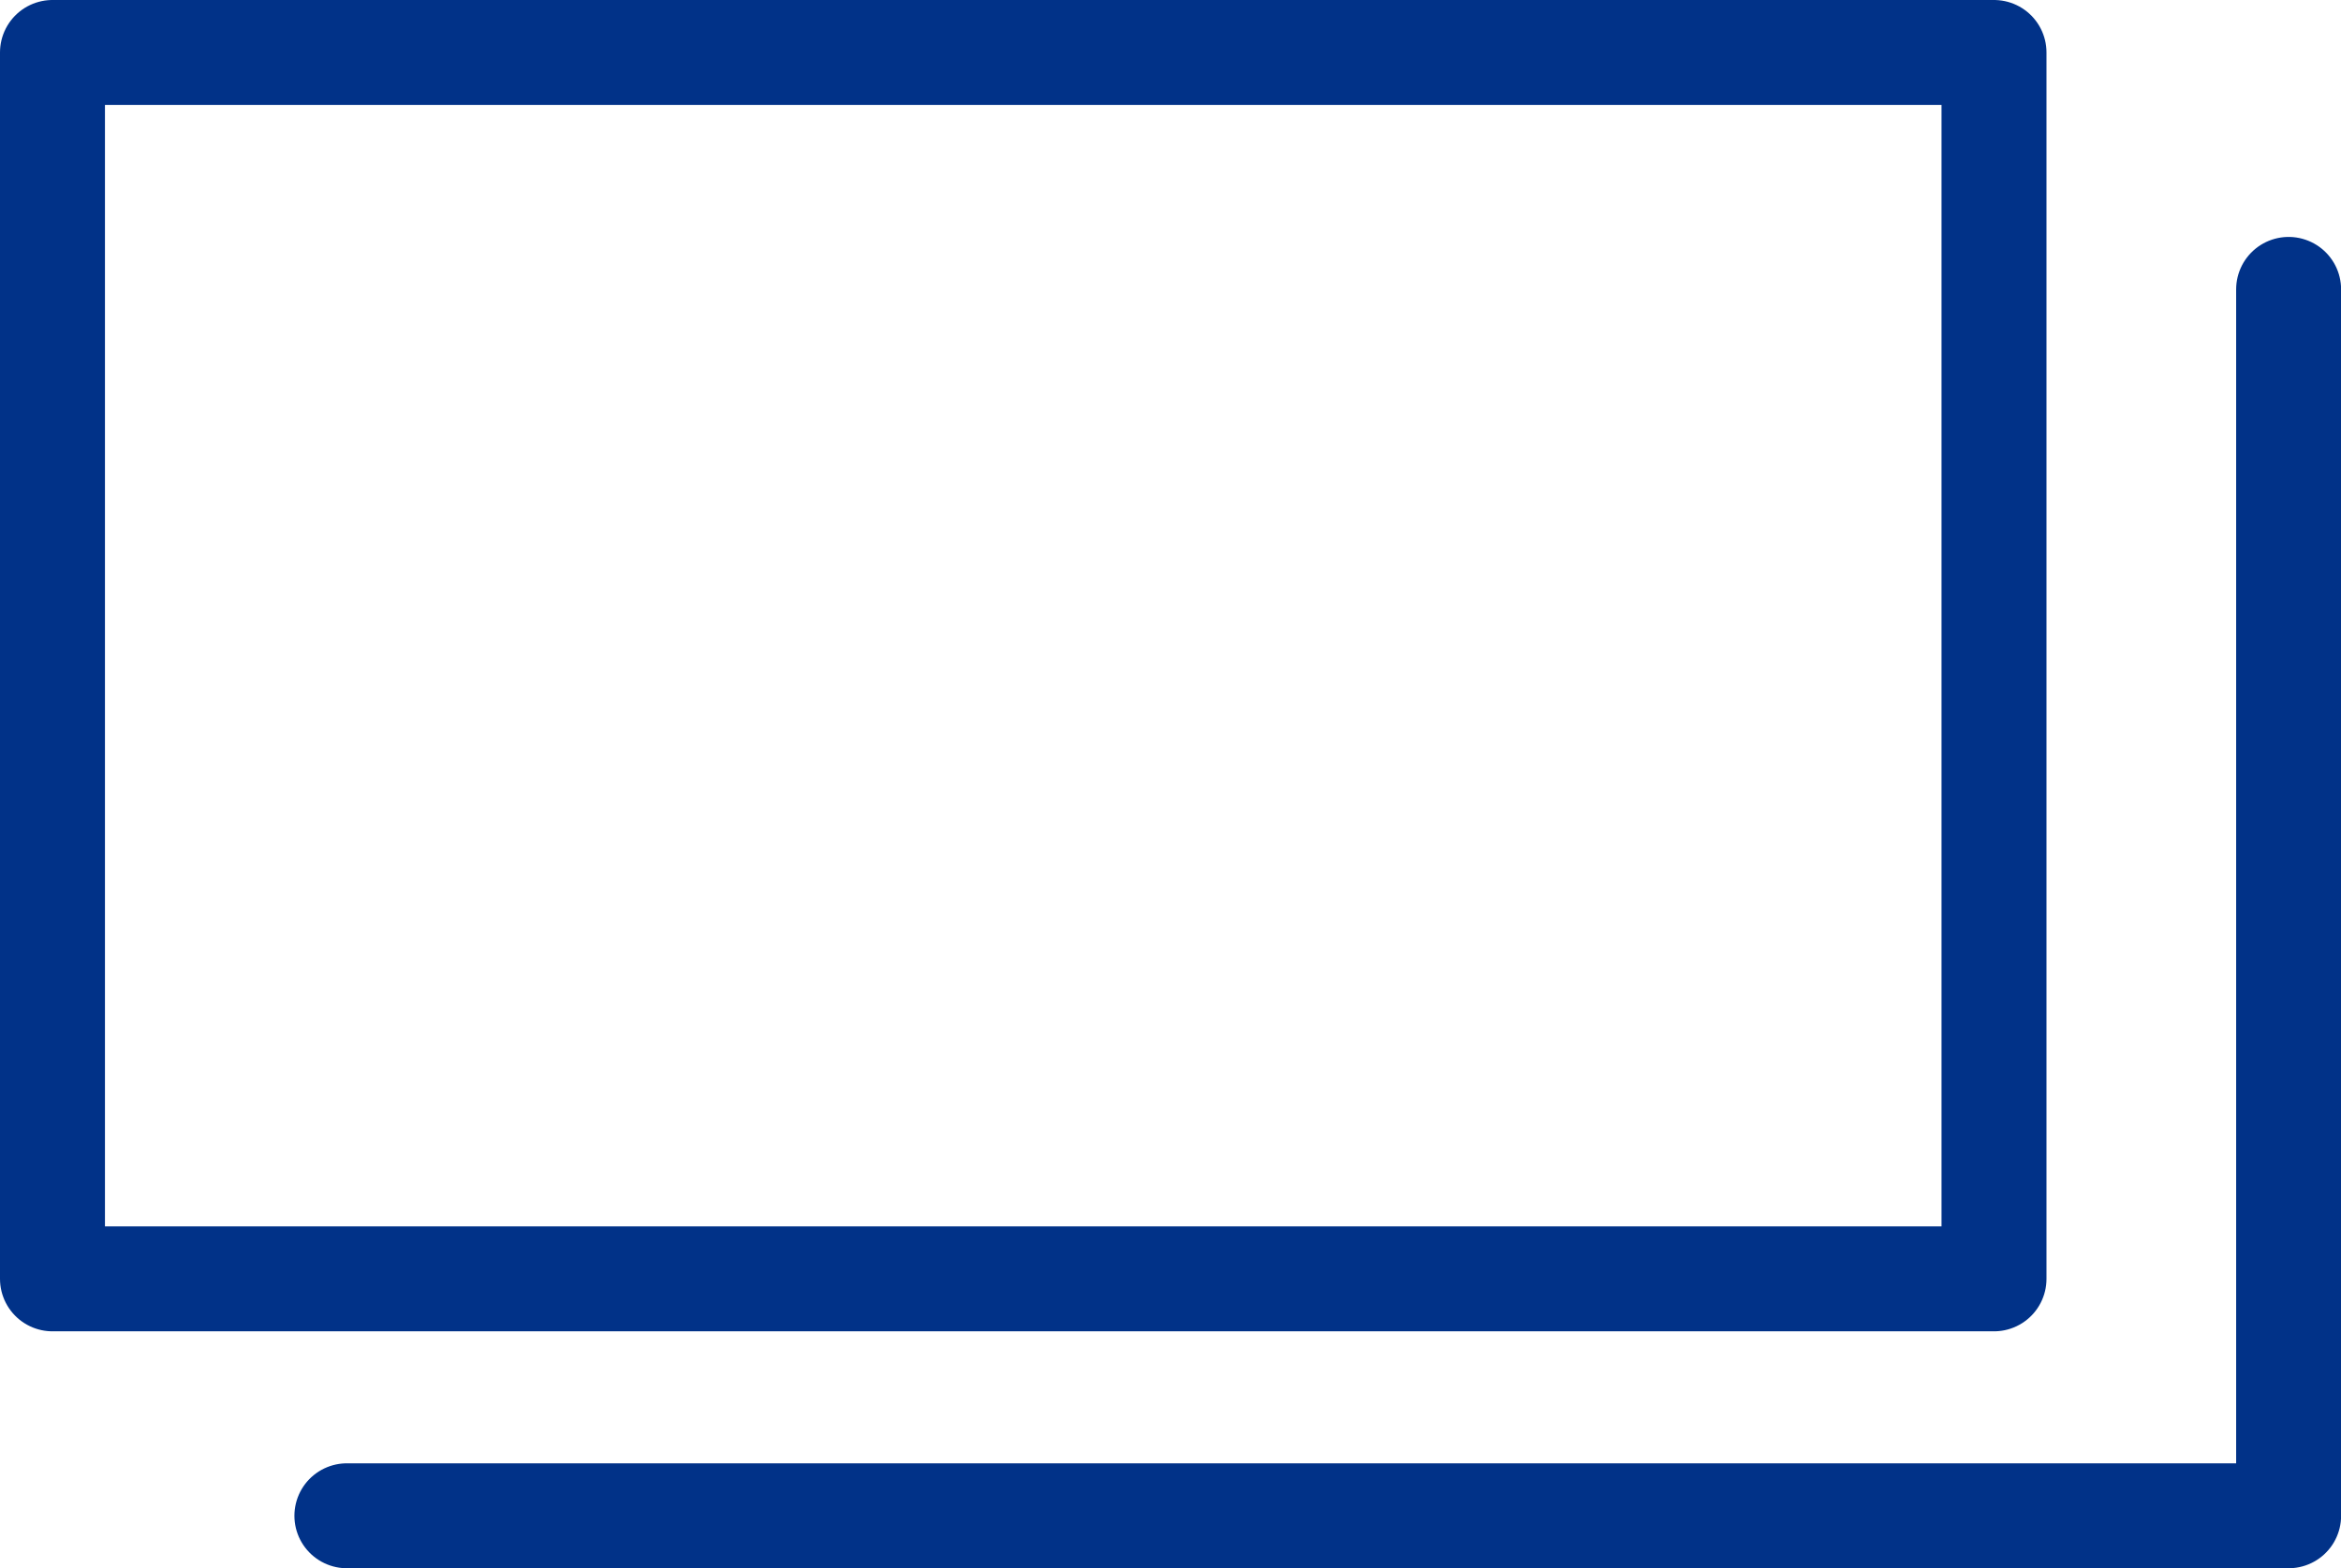
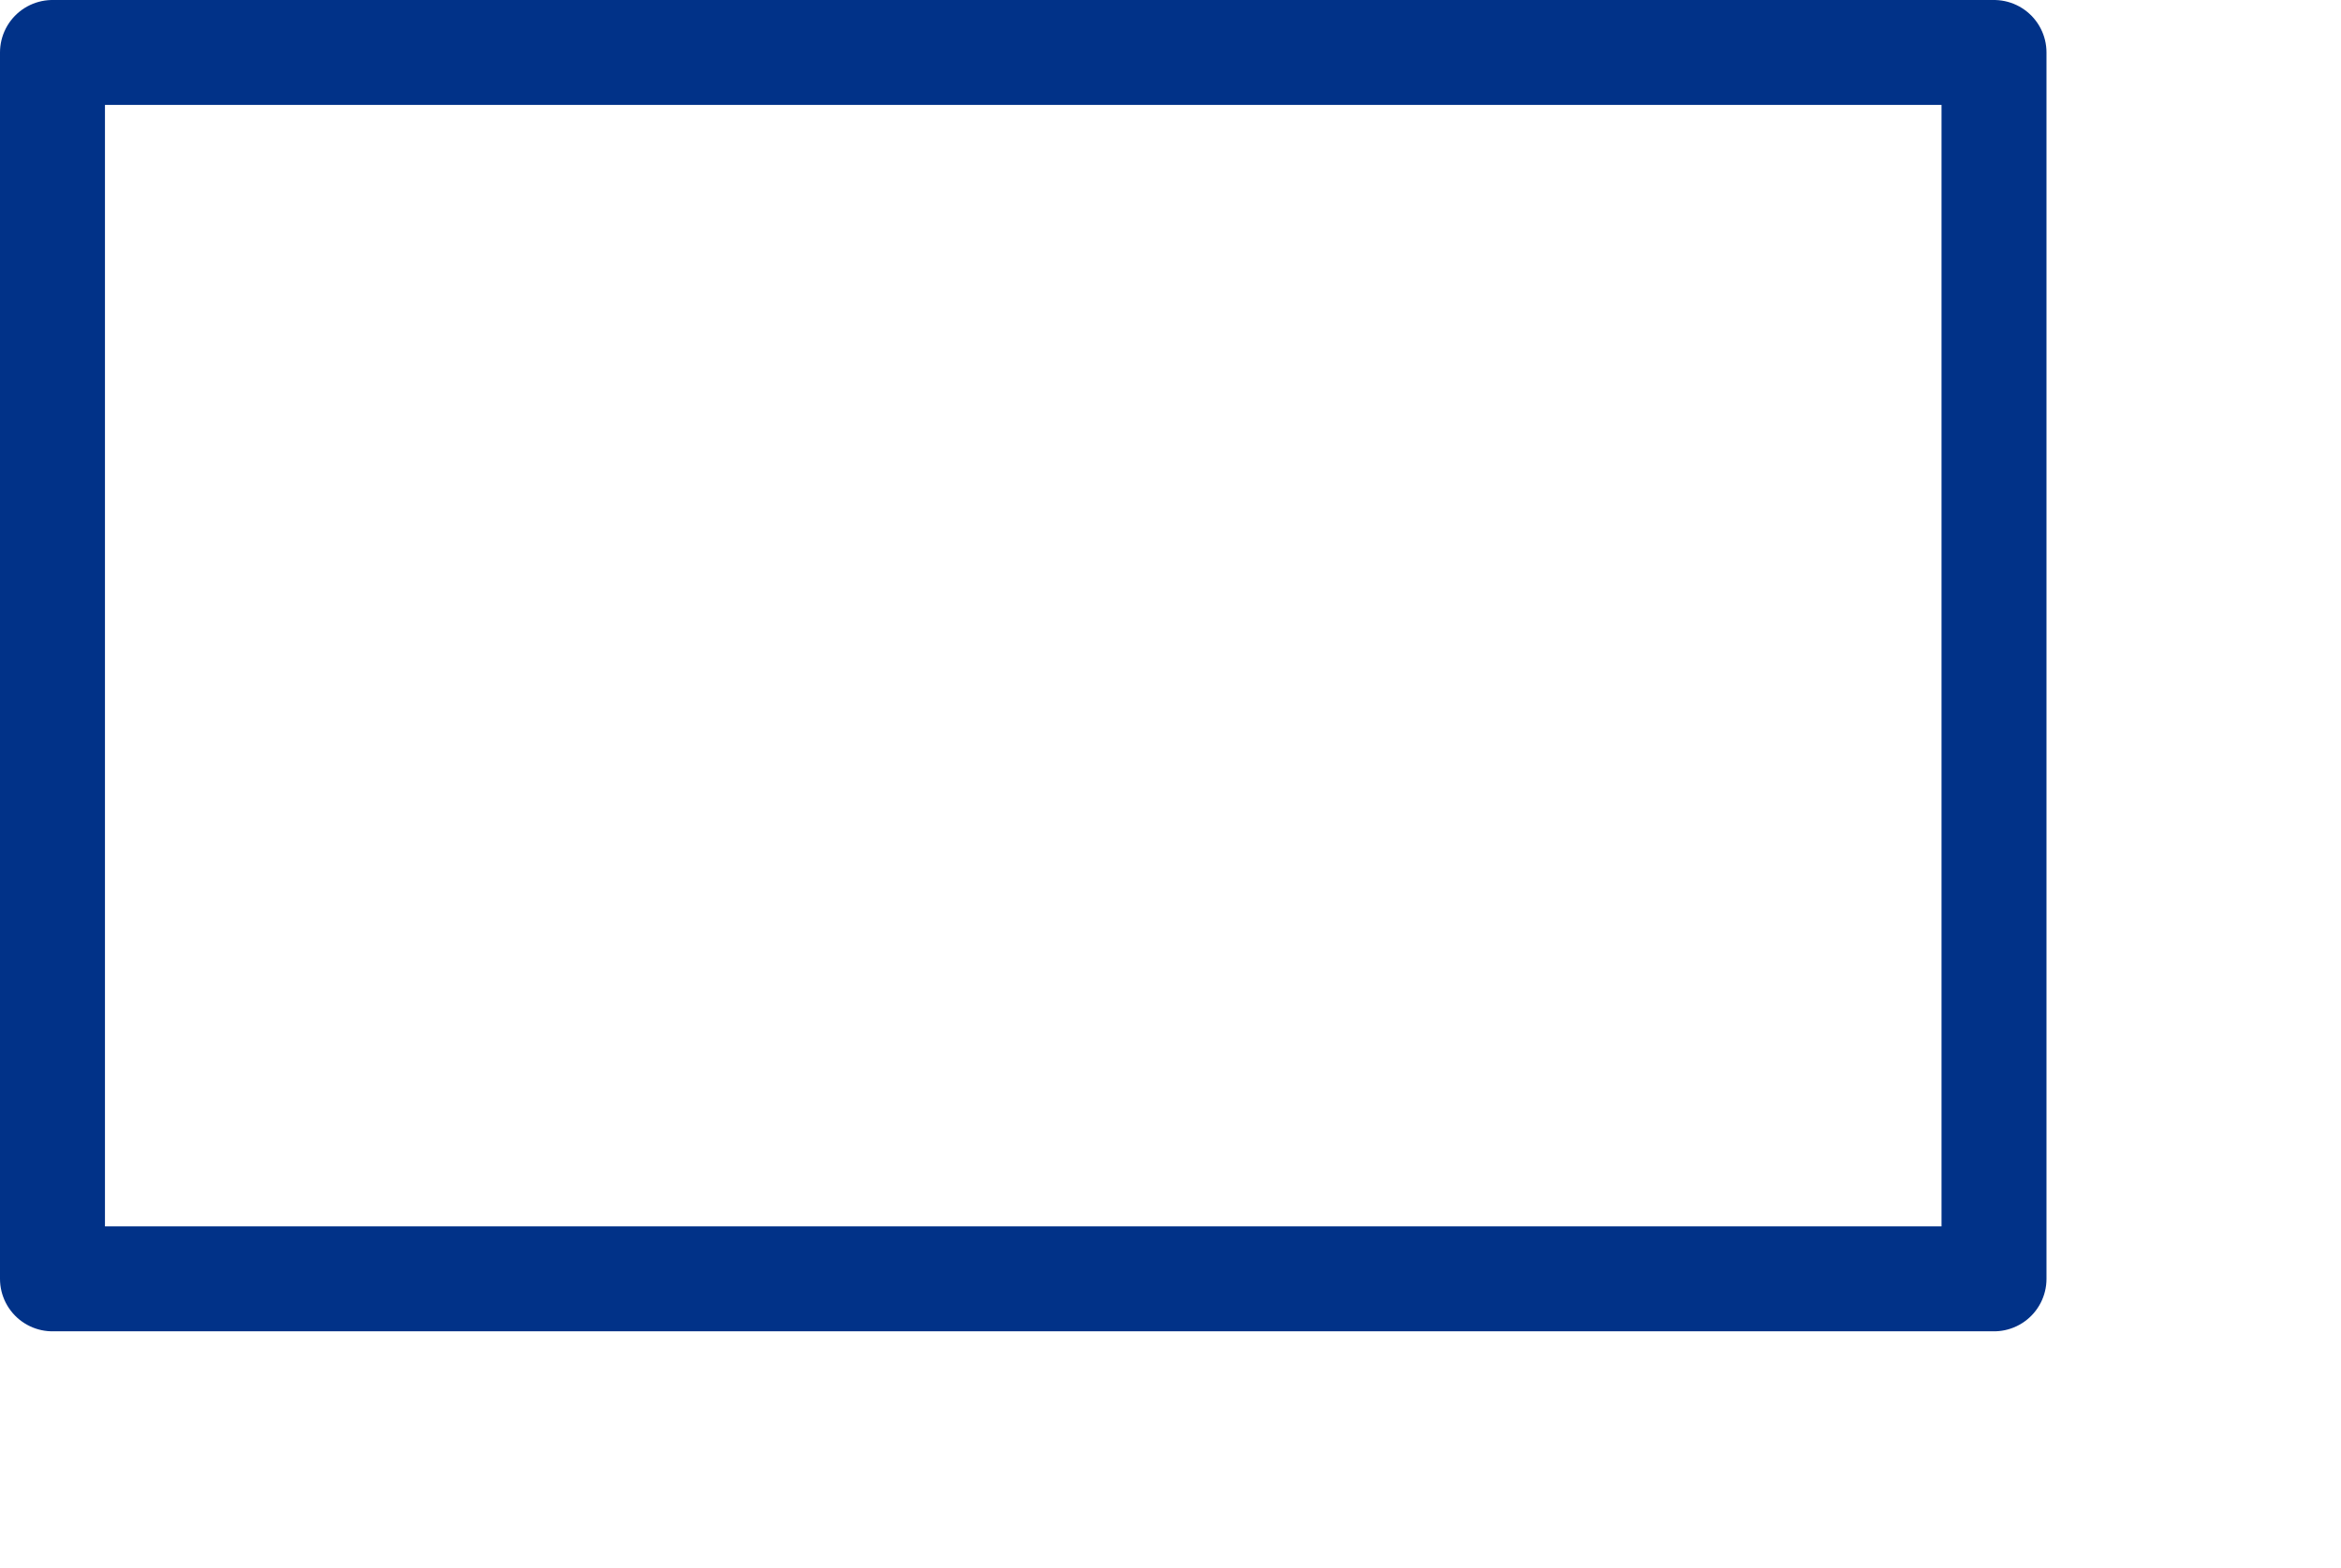
<svg xmlns="http://www.w3.org/2000/svg" width="22.304" height="14.946" viewBox="0 0 22.304 14.946">
  <g id="グループ_1454" data-name="グループ 1454" transform="translate(-1086.285 -1104.883)">
    <rect id="長方形_30" data-name="長方形 30" width="18.498" height="11.688" transform="translate(1086.785 1105.383)" fill="none" stroke="#013288" stroke-linecap="round" stroke-linejoin="round" stroke-miterlimit="10" stroke-width="1" />
-     <path id="パス_470" data-name="パス 470" d="M1109.44,1110.578v11.688h-18.5" transform="translate(-1.35 -2.937)" fill="none" stroke="#013288" stroke-linecap="round" stroke-linejoin="round" stroke-miterlimit="10" stroke-width="1" fill-rule="evenodd" />
  </g>
</svg>